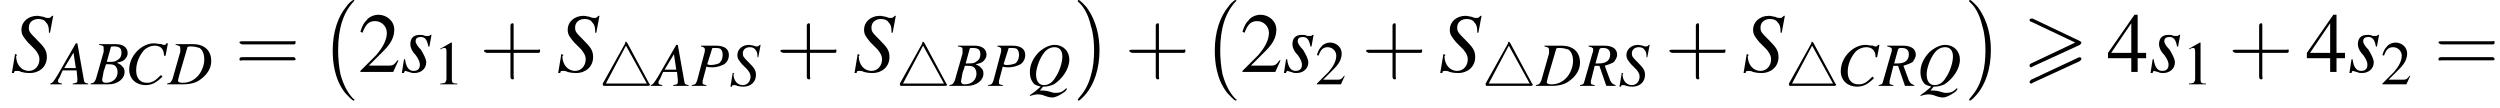
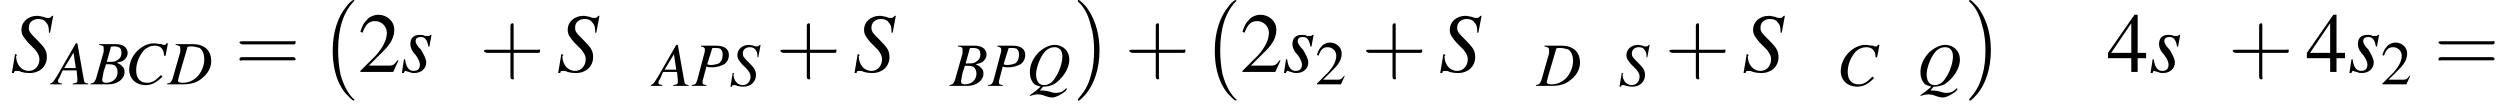
<svg xmlns="http://www.w3.org/2000/svg" xmlns:xlink="http://www.w3.org/1999/xlink" height="14.0pt" version="1.1" viewBox="75.1 84.0 323.1 14.0" width="323.1pt">
  <defs>
-     <path d="M7.4 -3.5C7.5 -3.6 7.6 -3.7 7.6 -3.8C7.6 -3.9 7.5 -3.9 7.4 -4L1.3 -6.9C1.2 -6.9 1.1 -6.9 1.1 -6.9C1 -6.9 0.9 -6.8 0.9 -6.7C0.9 -6.6 1 -6.5 1.1 -6.5L6.8 -3.8L1.1 -1.1C0.9 -1 0.9 -0.9 0.9 -0.8C0.9 -0.7 1 -0.6 1.1 -0.6C1.2 -0.6 1.2 -0.6 1.3 -0.7L7.4 -3.5ZM7.4 -1.4C7.5 -1.5 7.6 -1.6 7.6 -1.7C7.6 -1.9 7.4 -1.9 7.3 -1.9L1.1 1C1 1.1 0.9 1.2 0.9 1.3S1 1.5 1.1 1.5C1.2 1.5 1.2 1.5 1.3 1.4L7.4 -1.4Z" id="g0-62" />
    <use id="g12-0" transform="scale(1.369)" xlink:href="#g7-0" />
    <path d="M5.2 -1.8C5.4 -1.8 5.5 -1.8 5.5 -2S5.4 -2.1 5.2 -2.1H0.9C0.8 -2.1 0.7 -2.1 0.7 -2S0.8 -1.8 0.9 -1.8H5.2Z" id="g7-0" />
-     <path d="M3.7 -5.5C3.6 -5.6 3.6 -5.7 3.5 -5.7C3.4 -5.7 3.4 -5.7 3.4 -5.5L0.5 -0.3C0.5 -0.2 0.5 -0.2 0.5 -0.2C0.5 0 0.6 0 0.8 0H6.3C6.4 0 6.6 0 6.6 -0.2C6.6 -0.2 6.6 -0.2 6.5 -0.3L3.7 -5.5ZM3.5 -5.2L6.2 -0.3H0.9L3.5 -5.2Z" id="g7-52" />
-     <path d="M2.3 -5.4L0.9 -4.6V-4.5C1 -4.6 1.1 -4.6 1.1 -4.6C1.2 -4.7 1.4 -4.7 1.5 -4.7C1.6 -4.7 1.7 -4.6 1.7 -4.3V-0.7C1.7 -0.5 1.6 -0.3 1.5 -0.2C1.4 -0.2 1.3 -0.1 0.9 -0.1V0H3.1V-0.1C2.5 -0.1 2.4 -0.2 2.4 -0.6V-5.4L2.3 -5.4Z" id="g9-49" />
    <path d="M3.8 -1.1L3.7 -1.1C3.4 -0.7 3.3 -0.6 2.9 -0.6H1L2.4 -2C3.1 -2.7 3.4 -3.3 3.4 -4C3.4 -4.8 2.7 -5.4 1.9 -5.4C1.5 -5.4 1 -5.2 0.8 -4.9C0.5 -4.6 0.4 -4.4 0.2 -3.8L0.4 -3.7C0.7 -4.5 1 -4.8 1.6 -4.8C2.2 -4.8 2.7 -4.3 2.7 -3.7C2.7 -3 2.3 -2.3 1.7 -1.6L0.2 -0.1V0H3.3L3.8 -1.1Z" id="g9-50" />
    <path d="M3.7 -1.8H2.9V-5.4H2.6L0.1 -1.8V-1.3H2.3V0H2.9V-1.3H3.7V-1.8ZM2.3 -1.8H0.4L2.3 -4.6V-1.8Z" id="g9-52" />
    <path d="M4.5 12.5C4.5 12.4 4.5 12.4 4.4 12.4C3.9 11.9 3.2 11 2.7 9.2C2.5 8.2 2.4 7.1 2.4 6.1C2.4 3.2 3.1 1.2 4.4 -0.2C4.5 -0.3 4.5 -0.3 4.5 -0.3C4.5 -0.4 4.4 -0.4 4.4 -0.4C4.2 -0.4 3.6 0.2 3.5 0.4C2.4 1.7 1.7 3.7 1.7 6.1C1.7 7.6 1.9 9.8 3.3 11.6C3.5 11.8 4.2 12.6 4.4 12.6C4.4 12.6 4.5 12.6 4.5 12.5Z" id="g2-0" />
    <path d="M3.3 6.1C3.3 4.5 3 2.4 1.6 0.5C1.5 0.4 0.8 -0.4 0.6 -0.4C0.6 -0.4 0.5 -0.4 0.5 -0.3C0.5 -0.3 0.5 -0.2 0.5 -0.2C1.1 0.3 1.8 1.2 2.2 3C2.5 3.9 2.6 5.1 2.6 6.1C2.6 7.2 2.5 8.3 2.2 9.3C1.8 10.9 1.1 11.7 0.6 12.3C0.5 12.4 0.5 12.5 0.5 12.5C0.5 12.6 0.6 12.6 0.6 12.6C0.8 12.6 1.4 11.9 1.5 11.8C2.6 10.5 3.3 8.5 3.3 6.1Z" id="g2-1" />
    <path d="M4.5 -0.1C4 -0.2 4 -0.2 3.9 -0.8L3.1 -5.3H2.9L0.6 -1.3C0 -0.3 -0.1 -0.2 -0.4 -0.1V0H1.1V-0.1C0.7 -0.2 0.6 -0.2 0.6 -0.4C0.6 -0.6 0.6 -0.6 0.8 -0.9L1.2 -1.8H3L3.1 -0.8C3.1 -0.7 3.1 -0.6 3.1 -0.5C3.1 -0.2 3 -0.2 2.5 -0.1V0H4.5V-0.1ZM1.4 -2.1L2.6 -4.1L2.9 -2.1H1.4Z" id="g19-65" />
    <path d="M-0.1 0H2.2C3.4 0 4.3 -0.7 4.3 -1.6C4.3 -1.9 4.2 -2.2 4 -2.3C3.9 -2.5 3.7 -2.6 3.3 -2.8C3.8 -2.9 4.1 -3 4.3 -3.2C4.5 -3.4 4.7 -3.7 4.7 -4C4.7 -4.8 4.1 -5.2 3.1 -5.2H1V-5.1C1.5 -5 1.6 -5 1.6 -4.7C1.6 -4.6 1.6 -4.4 1.6 -4.2L0.6 -0.7C0.4 -0.3 0.4 -0.2 -0.1 -0.1V0ZM1.9 -2.6C2.4 -2.6 2.7 -2.6 2.9 -2.5C3.2 -2.4 3.4 -2 3.4 -1.6C3.4 -0.8 2.8 -0.2 1.9 -0.2C1.5 -0.2 1.4 -0.4 1.4 -0.6C1.4 -0.7 1.5 -1 1.6 -1.7C1.7 -2 1.8 -2.2 1.9 -2.6ZM2.5 -4.7C2.5 -4.9 2.6 -4.9 2.9 -4.9C3.6 -4.9 3.9 -4.7 3.9 -4.1C3.9 -3.6 3.7 -3.3 3.3 -3.1C3.1 -2.9 2.7 -2.9 2 -2.9L2.5 -4.7Z" id="g19-66" />
    <path d="M5.2 -3.7L5.5 -5.3H5.3C5.2 -5.1 5.2 -5.1 5 -5.1C4.9 -5.1 4.8 -5.1 4.7 -5.2C4.3 -5.2 4 -5.3 3.7 -5.3C2.1 -5.3 0.5 -3.7 0.5 -1.9C0.5 -0.7 1.4 0.1 2.6 0.1C3.4 0.1 4 -0.2 4.8 -1L4.6 -1.2C3.9 -0.5 3.5 -0.2 2.8 -0.2C1.9 -0.2 1.4 -0.8 1.4 -1.8C1.4 -2.8 1.8 -3.7 2.4 -4.4C2.8 -4.8 3.3 -5 3.8 -5C4.5 -5 5 -4.6 5 -3.7L5.2 -3.7Z" id="g19-67" />
    <path d="M1 -5.1C1.5 -5 1.6 -4.9 1.6 -4.7C1.6 -4.6 1.6 -4.4 1.6 -4.2L0.6 -0.7C0.4 -0.3 0.4 -0.2 -0.1 -0.1V0H1.9C2.9 0 3.7 -0.2 4.3 -0.7C5.1 -1.3 5.6 -2.1 5.6 -3C5.6 -4.4 4.7 -5.2 3.2 -5.2H1V-5.1ZM2.5 -4.7C2.5 -4.9 2.7 -4.9 3 -4.9C3.4 -4.9 3.8 -4.8 4.1 -4.7C4.5 -4.4 4.7 -3.9 4.7 -3.2C4.7 -2.4 4.3 -1.5 3.8 -1C3.3 -0.5 2.7 -0.2 1.9 -0.2C1.5 -0.2 1.3 -0.3 1.3 -0.5C1.3 -0.6 1.4 -0.8 1.5 -1.3L2.5 -4.7Z" id="g19-68" />
    <path d="M1.2 -5.1C1.6 -5 1.7 -4.9 1.7 -4.7C1.7 -4.6 1.7 -4.4 1.6 -4.1L0.7 -0.7C0.5 -0.2 0.5 -0.2 0 -0.1V0H1.9V-0.1C1.4 -0.2 1.4 -0.2 1.4 -0.5C1.4 -0.6 1.4 -0.7 1.5 -1L1.9 -2.5C2.1 -2.4 2.3 -2.4 2.7 -2.4C3.3 -2.4 3.8 -2.6 4.2 -2.8C4.6 -3.1 4.8 -3.5 4.8 -4C4.8 -4.8 4.2 -5.2 3.1 -5.2H1.2V-5.1ZM2.6 -4.7C2.6 -4.9 2.7 -4.9 2.9 -4.9C3.2 -4.9 3.5 -4.9 3.7 -4.8C3.9 -4.6 4 -4.4 4 -4C4 -3.5 3.8 -3.1 3.5 -2.9C3.2 -2.8 2.9 -2.7 2.4 -2.7C2.3 -2.7 2.2 -2.7 2 -2.8L2.6 -4.7Z" id="g19-80" />
    <path d="M2.2 0.1C2.8 0.1 3.1 0 3.6 -0.2C4.7 -0.9 5.6 -2.2 5.6 -3.4C5.6 -4.5 4.8 -5.3 3.7 -5.3C3.1 -5.3 2.4 -5 1.7 -4.4C0.9 -3.6 0.5 -2.7 0.5 -1.8C0.5 -1.1 0.7 -0.6 1.1 -0.2C1.3 -0.1 1.5 0 1.9 0.1C1.2 0.7 1.1 0.8 0.5 1.2L0.5 1.3C0.8 1.2 1.2 1.1 1.5 1.1C1.6 1.1 1.9 1.1 2.2 1.2C2.7 1.4 3.1 1.5 3.4 1.5C3.8 1.5 4.4 1.2 4.8 0.9C5 0.8 5.1 0.7 5.3 0.4L5.2 0.3C4.7 0.8 4.4 0.9 3.8 0.9C3.6 0.9 3.5 0.9 2.9 0.7C2.5 0.6 2.1 0.6 2 0.6C2 0.6 2 0.6 2 0.6H1.8L2.2 0.1ZM3.7 -5C4.3 -5 4.7 -4.6 4.7 -3.8C4.7 -3 4.3 -1.8 3.8 -1.1C3.4 -0.4 2.9 -0.1 2.3 -0.1C1.7 -0.1 1.3 -0.6 1.3 -1.5C1.3 -2.2 1.7 -3.4 2.2 -4.1C2.6 -4.7 3.1 -5 3.7 -5Z" id="g19-81" />
-     <path d="M4.5 -0.1C4.2 -0.2 4 -0.3 3.8 -0.7L3.1 -2.6C3.7 -2.8 4 -2.9 4.3 -3.1C4.5 -3.4 4.7 -3.7 4.7 -4C4.7 -4.8 4.1 -5.2 3 -5.2H1V-5.1C1.4 -5 1.4 -5 1.5 -4.9C1.6 -4.9 1.6 -4.8 1.6 -4.7C1.6 -4.6 1.6 -4.4 1.5 -4.2L0.5 -0.7C0.4 -0.2 0.3 -0.2 -0.1 -0.1V0H1.8V-0.1C1.3 -0.2 1.3 -0.2 1.3 -0.5C1.3 -0.6 1.3 -0.7 1.4 -1L1.8 -2.6L2.4 -2.6L3.3 0H4.5V-0.1ZM2.4 -4.7C2.5 -4.9 2.6 -4.9 2.9 -4.9C3.5 -4.9 3.8 -4.6 3.8 -4.1C3.8 -3.3 3.3 -2.9 2.3 -2.9C2.2 -2.9 2.1 -2.9 1.9 -2.9L2.4 -4.7Z" id="g19-82" />
    <path d="M3.7 -3.7L4 -5.3H3.9C3.7 -5.1 3.7 -5.1 3.5 -5.1C3.4 -5.1 3.3 -5.1 3.1 -5.2C3 -5.2 2.7 -5.3 2.5 -5.3C1.6 -5.3 1 -4.7 1 -4C1 -3.5 1.2 -3.3 1.6 -2.8C1.7 -2.7 1.8 -2.6 1.9 -2.5C2.1 -2.3 2.2 -2.2 2.3 -2.1C2.6 -1.7 2.7 -1.5 2.7 -1.2C2.7 -0.6 2.3 -0.1 1.7 -0.1C1 -0.1 0.5 -0.7 0.5 -1.5C0.5 -1.5 0.6 -1.6 0.6 -1.6L0.4 -1.7L0.1 0.1H0.3C0.3 -0.1 0.4 -0.1 0.6 -0.1C0.7 -0.1 0.8 -0.1 1 0C1.4 0.1 1.6 0.1 1.8 0.1C2.7 0.1 3.4 -0.5 3.4 -1.4C3.4 -2 3.2 -2.3 2.5 -3S1.7 -3.8 1.7 -4.2C1.7 -4.7 2.1 -5 2.6 -5C2.9 -5 3.2 -4.9 3.3 -4.7C3.5 -4.5 3.6 -4.3 3.6 -3.7L3.7 -3.7Z" id="g19-83" />
    <path d="M0.3 -1.2L0.1 0.1H0.3C0.3 0 0.4 -0.1 0.4 -0.1C0.5 -0.1 0.7 0 0.8 0C1 0.1 1.1 0.1 1.3 0.1C1.9 0.1 2.4 -0.3 2.4 -0.9C2.4 -1.2 2.2 -1.6 1.9 -2.1C1.6 -2.4 1.4 -2.7 1.4 -2.9C1.4 -3.2 1.6 -3.3 1.9 -3.3C2.3 -3.3 2.5 -3 2.6 -2.4H2.7L2.9 -3.5H2.8C2.7 -3.4 2.7 -3.4 2.6 -3.4C2.5 -3.4 2.4 -3.4 2.3 -3.4C2.1 -3.5 2 -3.5 1.8 -3.5C1.2 -3.5 0.9 -3.2 0.9 -2.6C0.9 -2.4 1 -2 1.4 -1.6C1.7 -1.2 1.8 -0.9 1.8 -0.7C1.8 -0.3 1.6 -0.1 1.2 -0.1C0.8 -0.1 0.5 -0.4 0.4 -1.2H0.3Z" id="g19-115" />
    <use id="g23-83" transform="scale(1.369)" xlink:href="#g19-83" />
    <use id="g23-115" transform="scale(1.369)" xlink:href="#g19-115" />
    <use id="g26-49" xlink:href="#g9-49" />
    <use id="g26-50" xlink:href="#g9-50" />
    <use id="g30-50" transform="scale(1.369)" xlink:href="#g9-50" />
    <use id="g30-52" transform="scale(1.369)" xlink:href="#g9-52" />
    <use id="g31-43" transform="scale(1.369)" xlink:href="#g27-43" />
    <use id="g31-61" transform="scale(1.369)" xlink:href="#g27-61" />
    <path d="M3.2 -1.8H5.5C5.6 -1.8 5.7 -1.8 5.7 -2S5.6 -2.1 5.5 -2.1H3.2V-4.4C3.2 -4.5 3.2 -4.6 3.1 -4.6S2.9 -4.5 2.9 -4.4V-2.1H0.7C0.6 -2.1 0.4 -2.1 0.4 -2S0.6 -1.8 0.7 -1.8H2.9V0.4C2.9 0.5 2.9 0.7 3.1 0.7S3.2 0.5 3.2 0.4V-1.8Z" id="g27-43" />
    <path d="M5.5 -2.6C5.6 -2.6 5.7 -2.6 5.7 -2.8S5.6 -2.9 5.5 -2.9H0.7C0.6 -2.9 0.4 -2.9 0.4 -2.8S0.6 -2.6 0.7 -2.6H5.5ZM5.5 -1.1C5.6 -1.1 5.7 -1.1 5.7 -1.2S5.6 -1.4 5.5 -1.4H0.7C0.6 -1.4 0.4 -1.4 0.4 -1.2S0.6 -1.1 0.7 -1.1H5.5Z" id="g27-61" />
  </defs>
  <g id="page1">
    <use x="76.5" xlink:href="#g23-83" y="93.3" />
    <use x="82" xlink:href="#g19-65" y="94.9" />
    <use x="86.9" xlink:href="#g19-66" y="94.9" />
    <use x="91.3" xlink:href="#g19-67" y="94.9" />
    <use x="96.8" xlink:href="#g19-68" y="94.9" />
    <use x="105.5" xlink:href="#g31-61" y="93.3" />
    <use x="116.4" xlink:href="#g2-0" y="84.4" />
    <use x="121.4" xlink:href="#g30-50" y="93.3" />
    <use x="126.9" xlink:href="#g23-115" y="93.3" />
    <use x="131.1" xlink:href="#g26-49" y="94.9" />
    <use x="137.1" xlink:href="#g31-43" y="93.3" />
    <use x="147.1" xlink:href="#g23-83" y="93.3" />
    <use x="152.5" xlink:href="#g7-52" y="95.1" />
    <use x="159.6" xlink:href="#g19-65" y="95.1" />
    <use x="164.5" xlink:href="#g19-80" y="95.1" />
    <use x="169.4" xlink:href="#g19-83" y="95.1" />
    <use x="175.4" xlink:href="#g31-43" y="93.3" />
    <use x="185.4" xlink:href="#g23-83" y="93.3" />
    <use x="190.9" xlink:href="#g7-52" y="95.1" />
    <use x="197.9" xlink:href="#g19-66" y="95.1" />
    <use x="202.8" xlink:href="#g19-80" y="95.1" />
    <use x="207.7" xlink:href="#g19-81" y="95.1" />
    <use x="213.9" xlink:href="#g2-1" y="84.4" />
    <use x="220.5" xlink:href="#g31-43" y="93.3" />
    <use x="230.4" xlink:href="#g2-0" y="84.4" />
    <use x="235.4" xlink:href="#g30-50" y="93.3" />
    <use x="240.9" xlink:href="#g23-115" y="93.3" />
    <use x="245.1" xlink:href="#g26-50" y="94.9" />
    <use x="251.1" xlink:href="#g31-43" y="93.3" />
    <use x="261.1" xlink:href="#g23-83" y="93.3" />
    <use x="266.6" xlink:href="#g7-52" y="95.1" />
    <use x="273.7" xlink:href="#g19-68" y="95.1" />
    <use x="279.4" xlink:href="#g19-82" y="95.1" />
    <use x="284.3" xlink:href="#g19-83" y="95.1" />
    <use x="290.3" xlink:href="#g31-43" y="93.3" />
    <use x="300.3" xlink:href="#g23-83" y="93.3" />
    <use x="305.8" xlink:href="#g7-52" y="95.1" />
    <use x="312.5" xlink:href="#g19-67" y="95.1" />
    <use x="318" xlink:href="#g19-82" y="95.1" />
    <use x="322.8" xlink:href="#g19-81" y="95.1" />
    <use x="329.1" xlink:href="#g2-1" y="84.4" />
    <use x="336.5" xlink:href="#g0-62" y="93.3" />
    <use x="347.4" xlink:href="#g30-52" y="93.3" />
    <use x="352.9" xlink:href="#g23-115" y="93.3" />
    <use x="357.1" xlink:href="#g26-49" y="94.9" />
    <use x="363.1" xlink:href="#g31-43" y="93.3" />
    <use x="373.1" xlink:href="#g30-52" y="93.3" />
    <use x="378.6" xlink:href="#g23-115" y="93.3" />
    <use x="382.8" xlink:href="#g26-50" y="94.9" />
    <use x="389.7" xlink:href="#g31-61" y="93.3" />
  </g>
</svg>